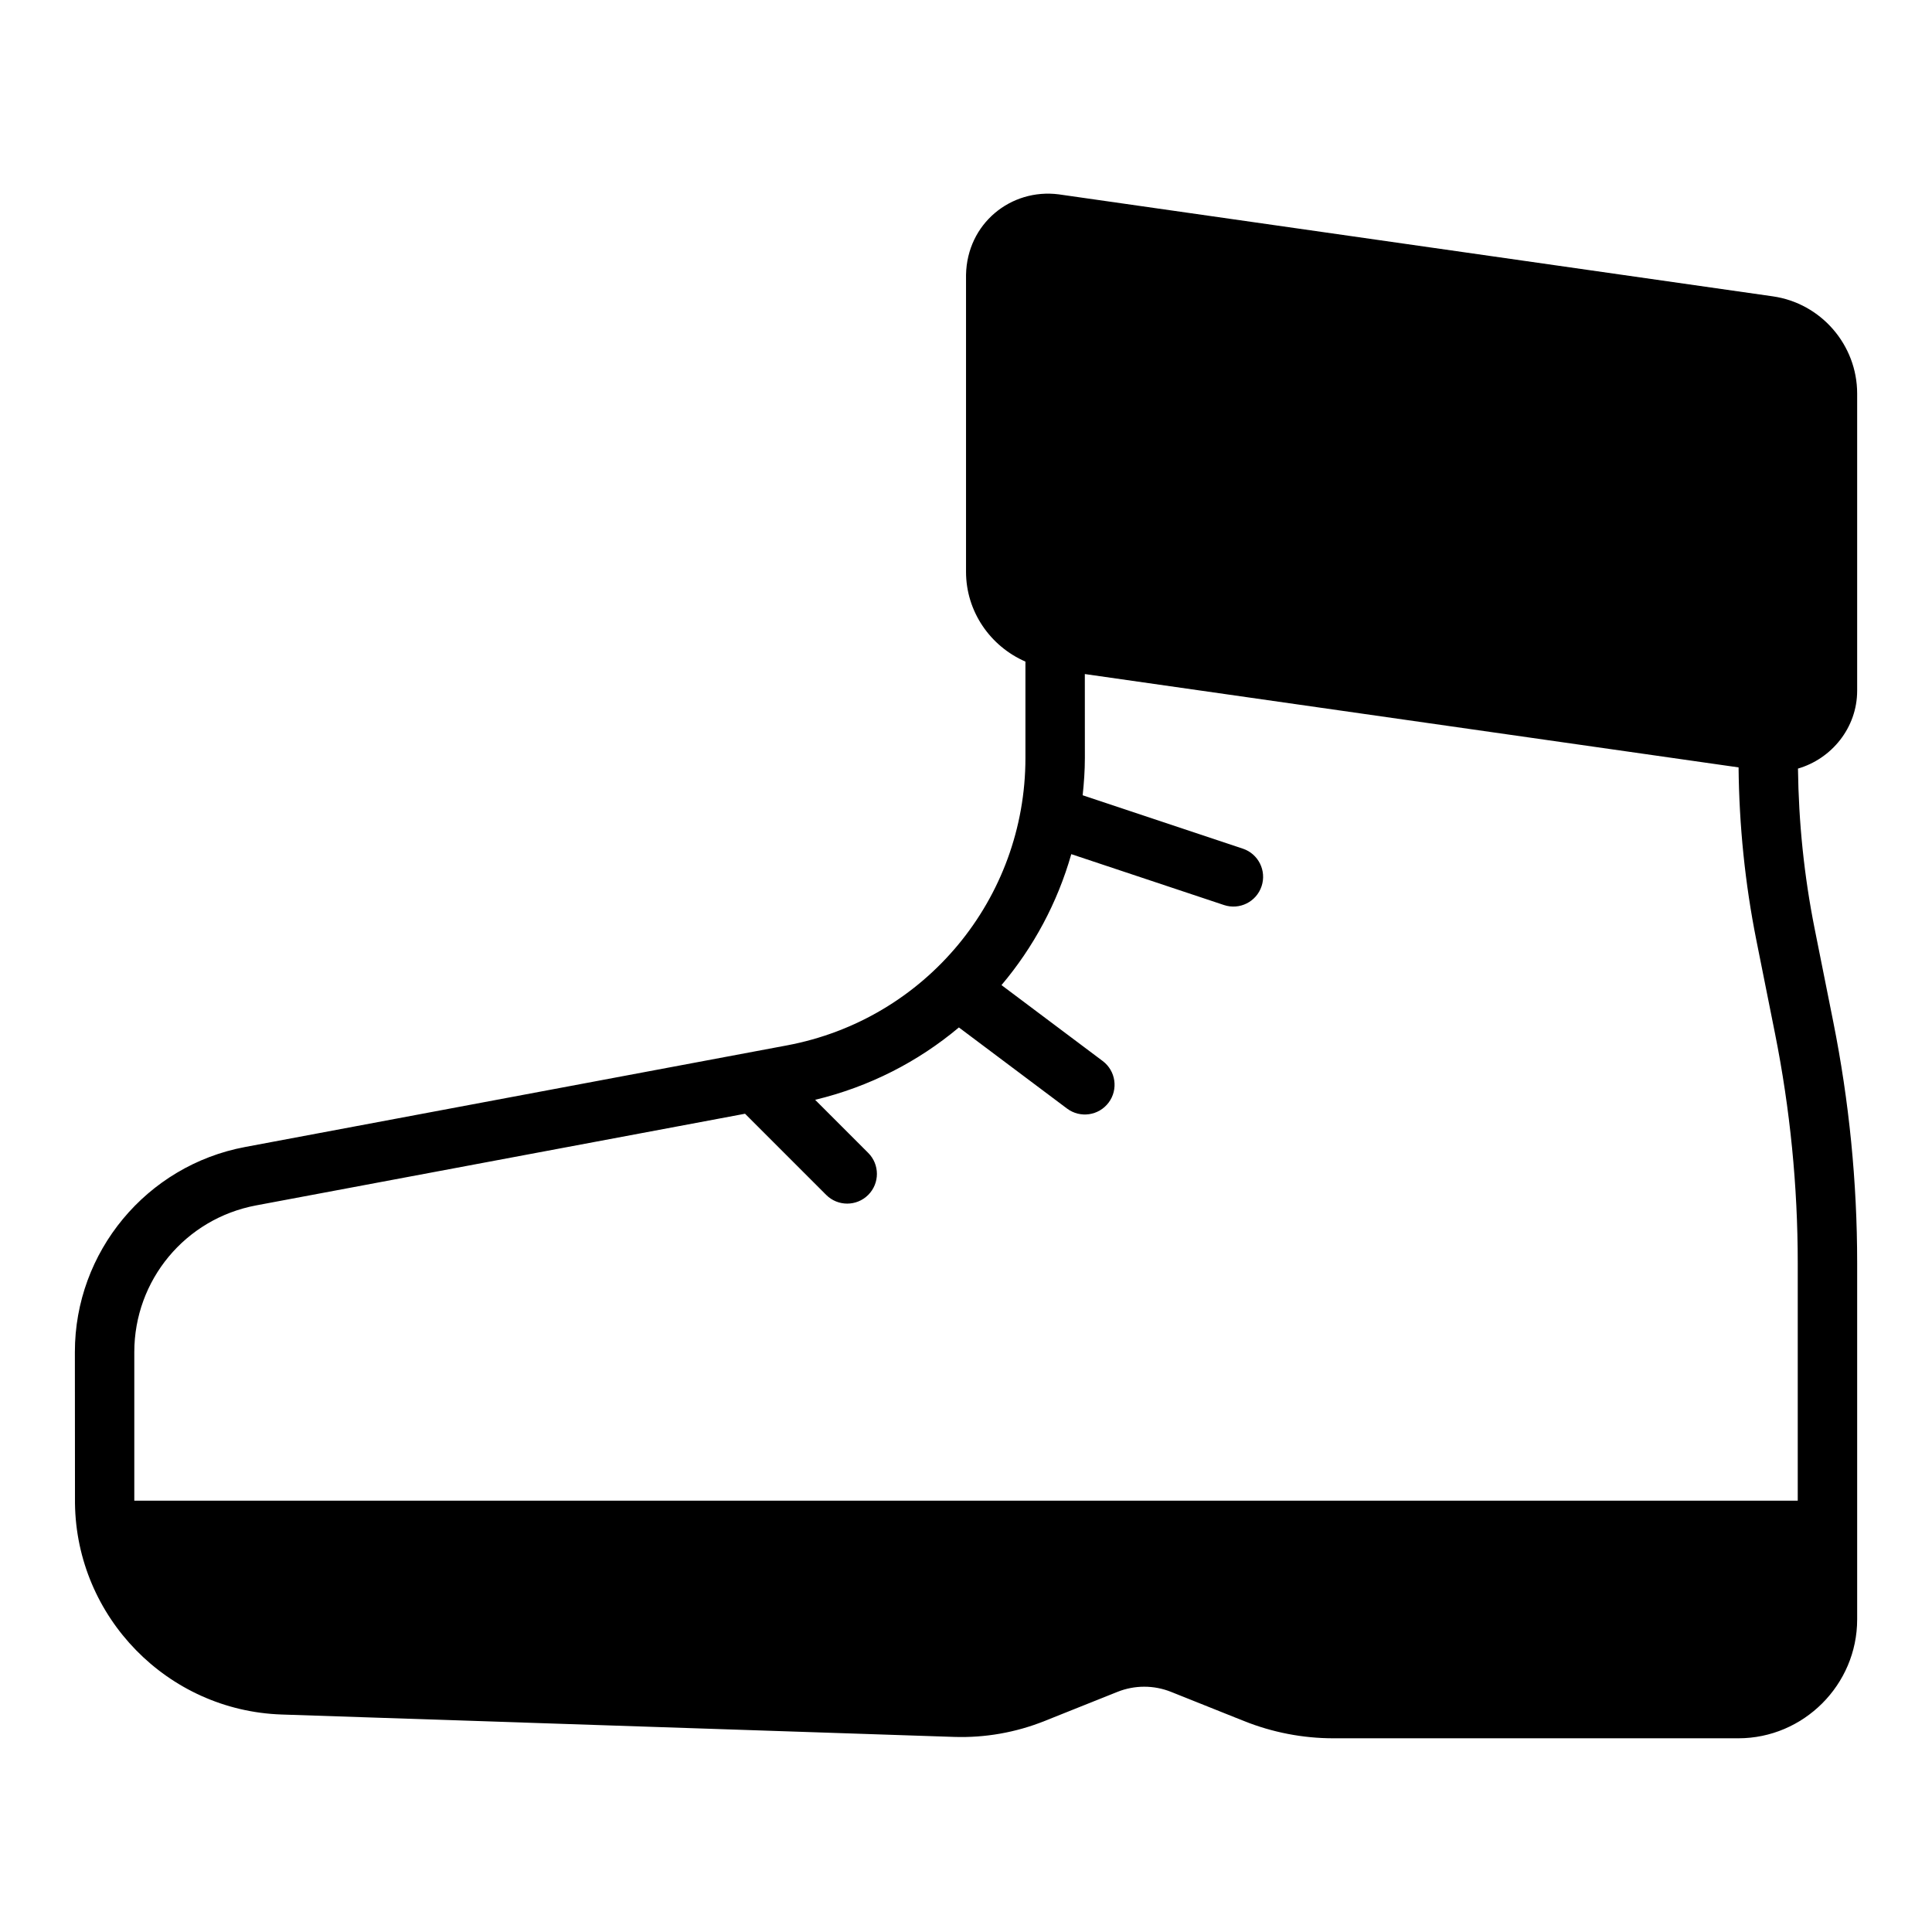
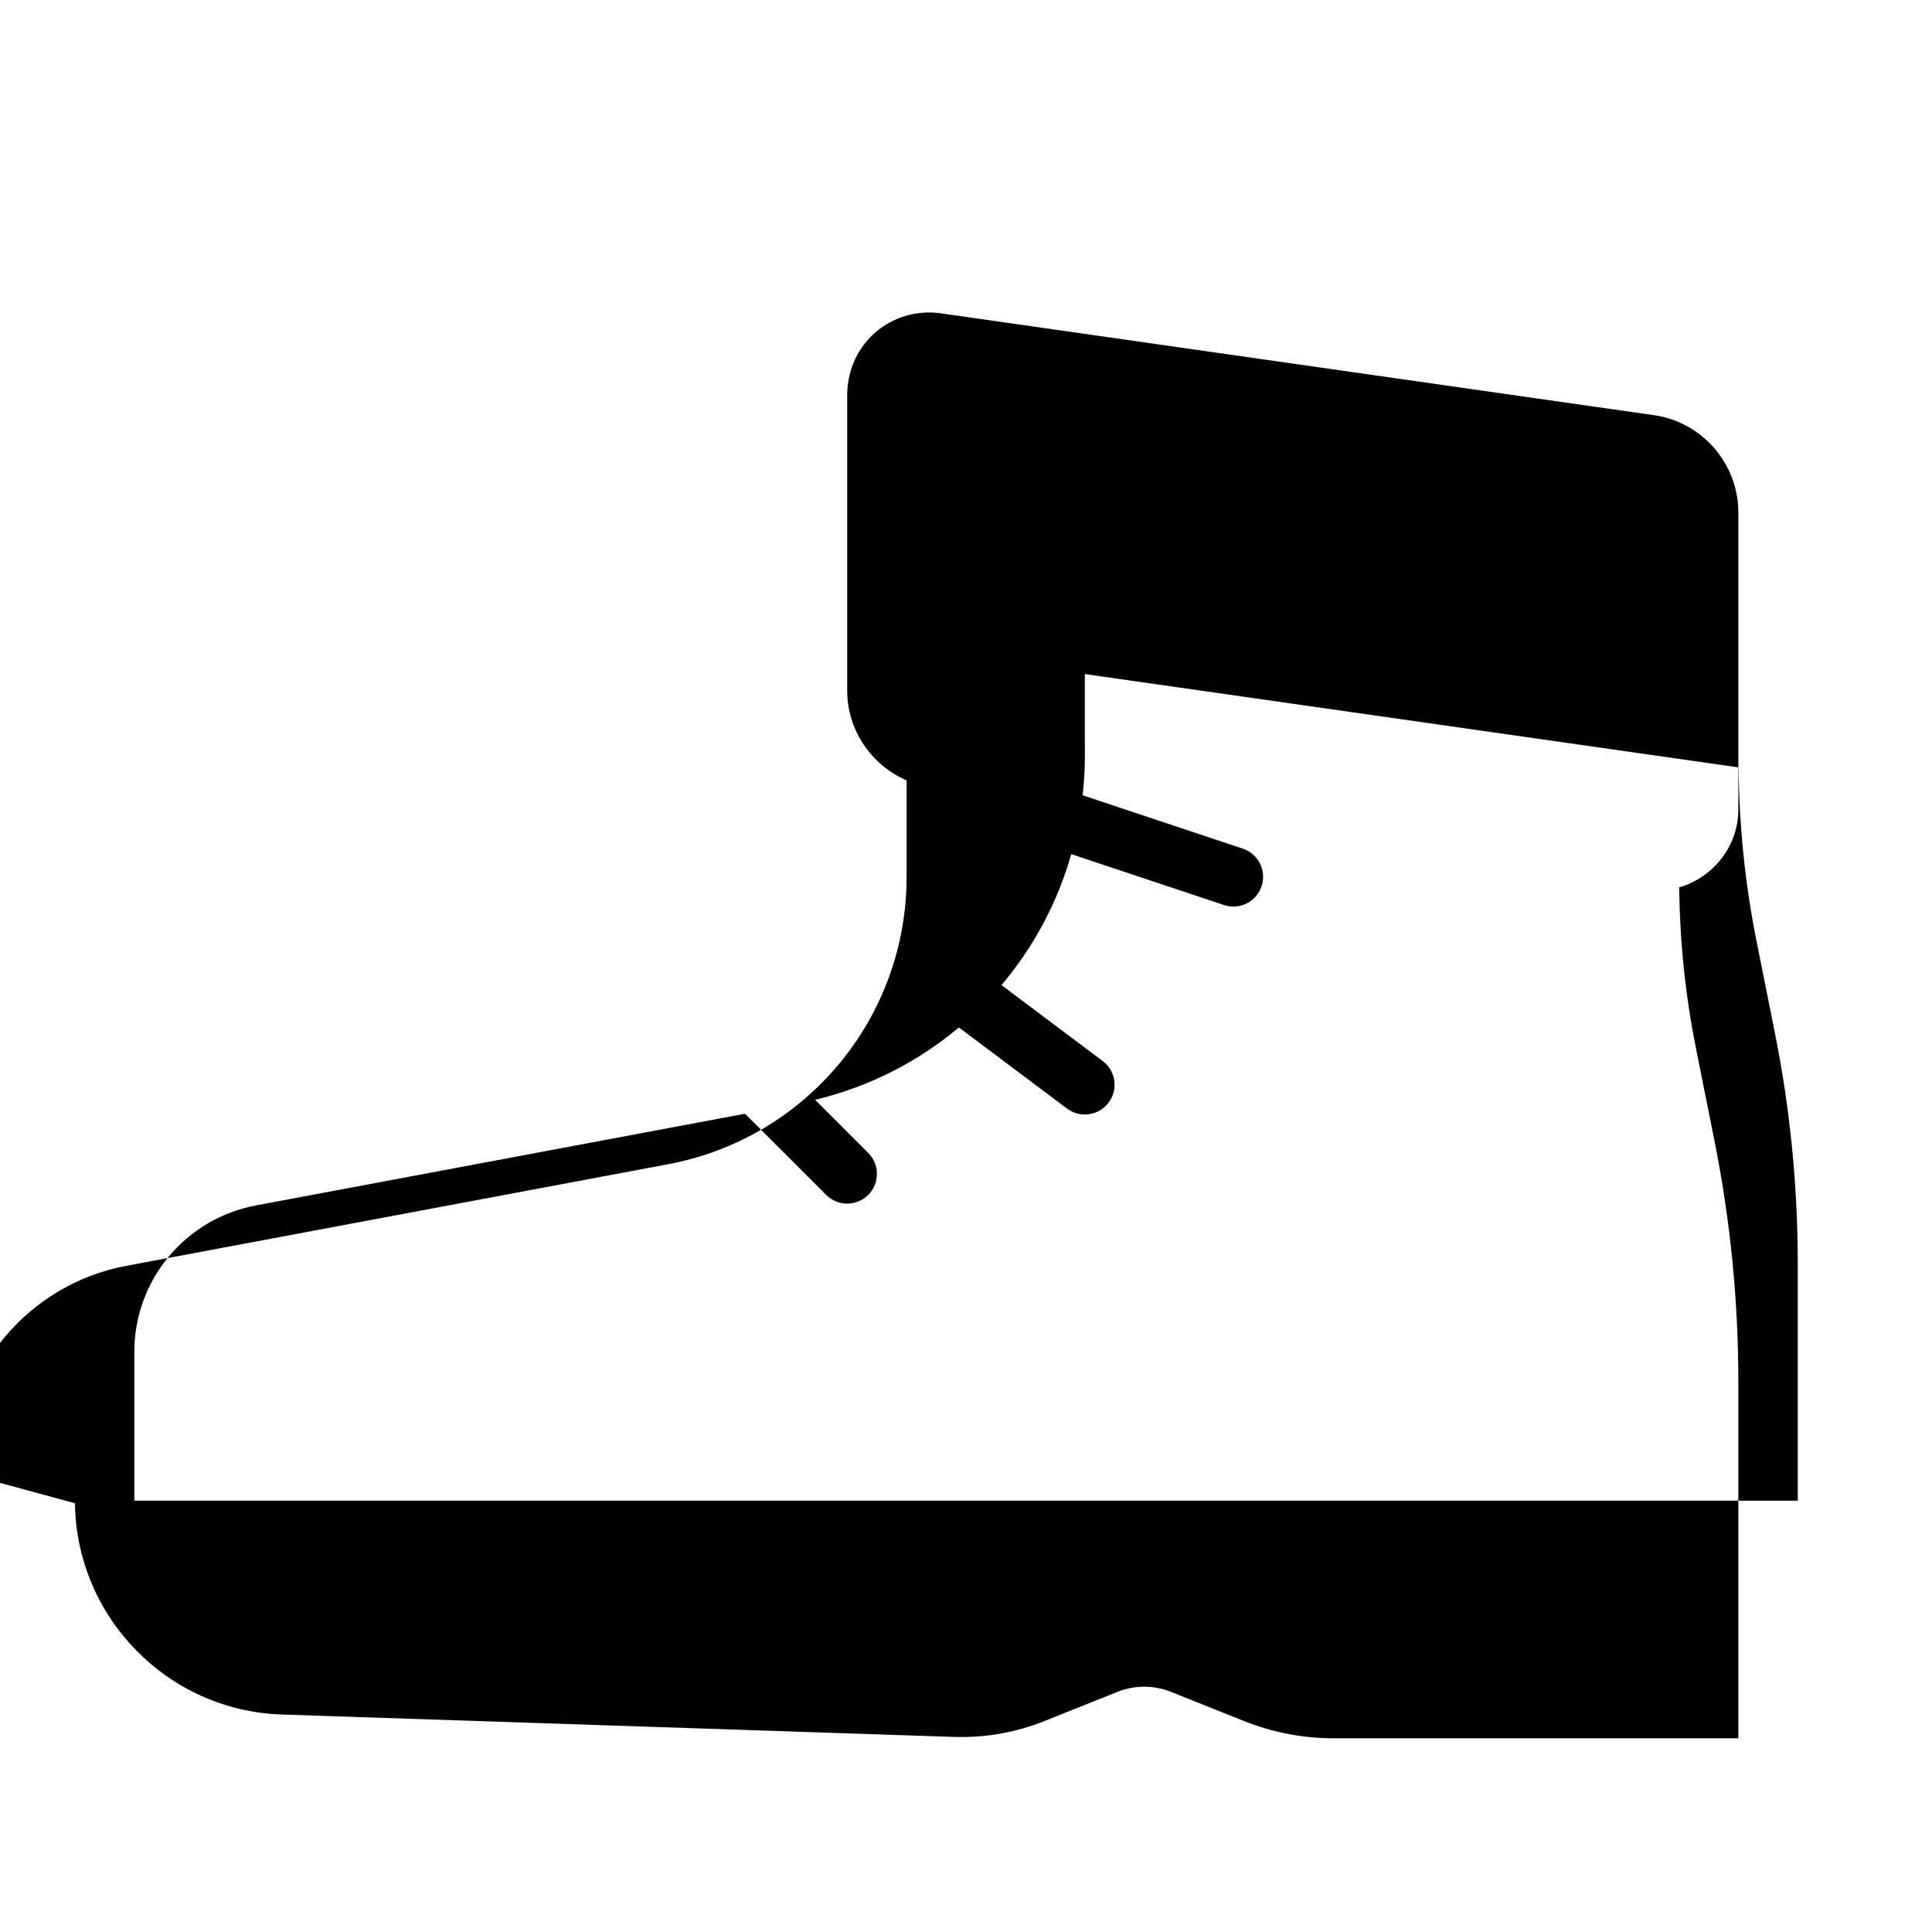
<svg xmlns="http://www.w3.org/2000/svg" fill="#000000" width="800px" height="800px" version="1.1" viewBox="144 144 512 512">
-   <path d="m163.87 542.38c0.367 30.184 24.531 54.977 54.781 55.984l178.17 5.934c8.207 0.273 16.375-1.164 24-4.215l19.312-7.719c4.562-1.824 9.645-1.824 14.207 0l19.312 7.719c7.555 3.023 15.602 4.582 23.738 4.582h107.29c17.297 0 31.488-14.191 31.488-31.492v-94.473c0-21.461-2.125-42.875-6.336-63.918l-4.934-24.68c-2.793-13.973-4.238-28.18-4.414-42.422 8.891-2.586 15.684-10.801 15.684-20.648v-78.727c0-12.895-9.578-23.949-22.34-25.77l-189.25-27.031c-12.691-1.629-24.301 7.734-24.57 21.312v78.727c0 10.535 6.445 19.738 15.742 23.785v25.539c0 37.344-26.504 69.293-63.207 76.172l-143.59 26.926c-26.105 4.894-45.133 27.793-45.109 54.355zm267.62-219.75 173.25 24.738c0.156 15.391 1.703 30.742 4.719 45.836l4.934 24.68c4.004 20.027 6.027 40.402 6.027 60.828v62.98h-440.83v-39.359c0-19.086 13.516-35.367 32.273-38.887l129.58-24.293 21.508 21.512c3.074 3.074 8.059 3.074 11.133 0 3.074-3.074 3.074-8.059 0-11.133l-14.066-14.07c14.352-3.445 27.297-10.102 38.098-19.176l28.66 21.496c3.481 2.609 8.418 1.898 11.023-1.582 2.609-3.481 1.898-8.418-1.582-11.023l-26.812-20.113c8.48-10.027 14.832-21.84 18.496-34.703l40.469 13.484c4.129 1.379 8.59-0.852 9.961-4.981 1.379-4.129-0.852-8.59-4.981-9.965l-42.434-14.145c0.348-3.258 0.586-6.535 0.586-9.871z" />
+   <path d="m163.87 542.38c0.367 30.184 24.531 54.977 54.781 55.984l178.17 5.934c8.207 0.273 16.375-1.164 24-4.215l19.312-7.719c4.562-1.824 9.645-1.824 14.207 0l19.312 7.719c7.555 3.023 15.602 4.582 23.738 4.582h107.29v-94.473c0-21.461-2.125-42.875-6.336-63.918l-4.934-24.68c-2.793-13.973-4.238-28.18-4.414-42.422 8.891-2.586 15.684-10.801 15.684-20.648v-78.727c0-12.895-9.578-23.949-22.34-25.77l-189.25-27.031c-12.691-1.629-24.301 7.734-24.57 21.312v78.727c0 10.535 6.445 19.738 15.742 23.785v25.539c0 37.344-26.504 69.293-63.207 76.172l-143.59 26.926c-26.105 4.894-45.133 27.793-45.109 54.355zm267.62-219.75 173.25 24.738c0.156 15.391 1.703 30.742 4.719 45.836l4.934 24.68c4.004 20.027 6.027 40.402 6.027 60.828v62.98h-440.83v-39.359c0-19.086 13.516-35.367 32.273-38.887l129.58-24.293 21.508 21.512c3.074 3.074 8.059 3.074 11.133 0 3.074-3.074 3.074-8.059 0-11.133l-14.066-14.07c14.352-3.445 27.297-10.102 38.098-19.176l28.66 21.496c3.481 2.609 8.418 1.898 11.023-1.582 2.609-3.481 1.898-8.418-1.582-11.023l-26.812-20.113c8.48-10.027 14.832-21.84 18.496-34.703l40.469 13.484c4.129 1.379 8.59-0.852 9.961-4.981 1.379-4.129-0.852-8.59-4.981-9.965l-42.434-14.145c0.348-3.258 0.586-6.535 0.586-9.871z" />
</svg>